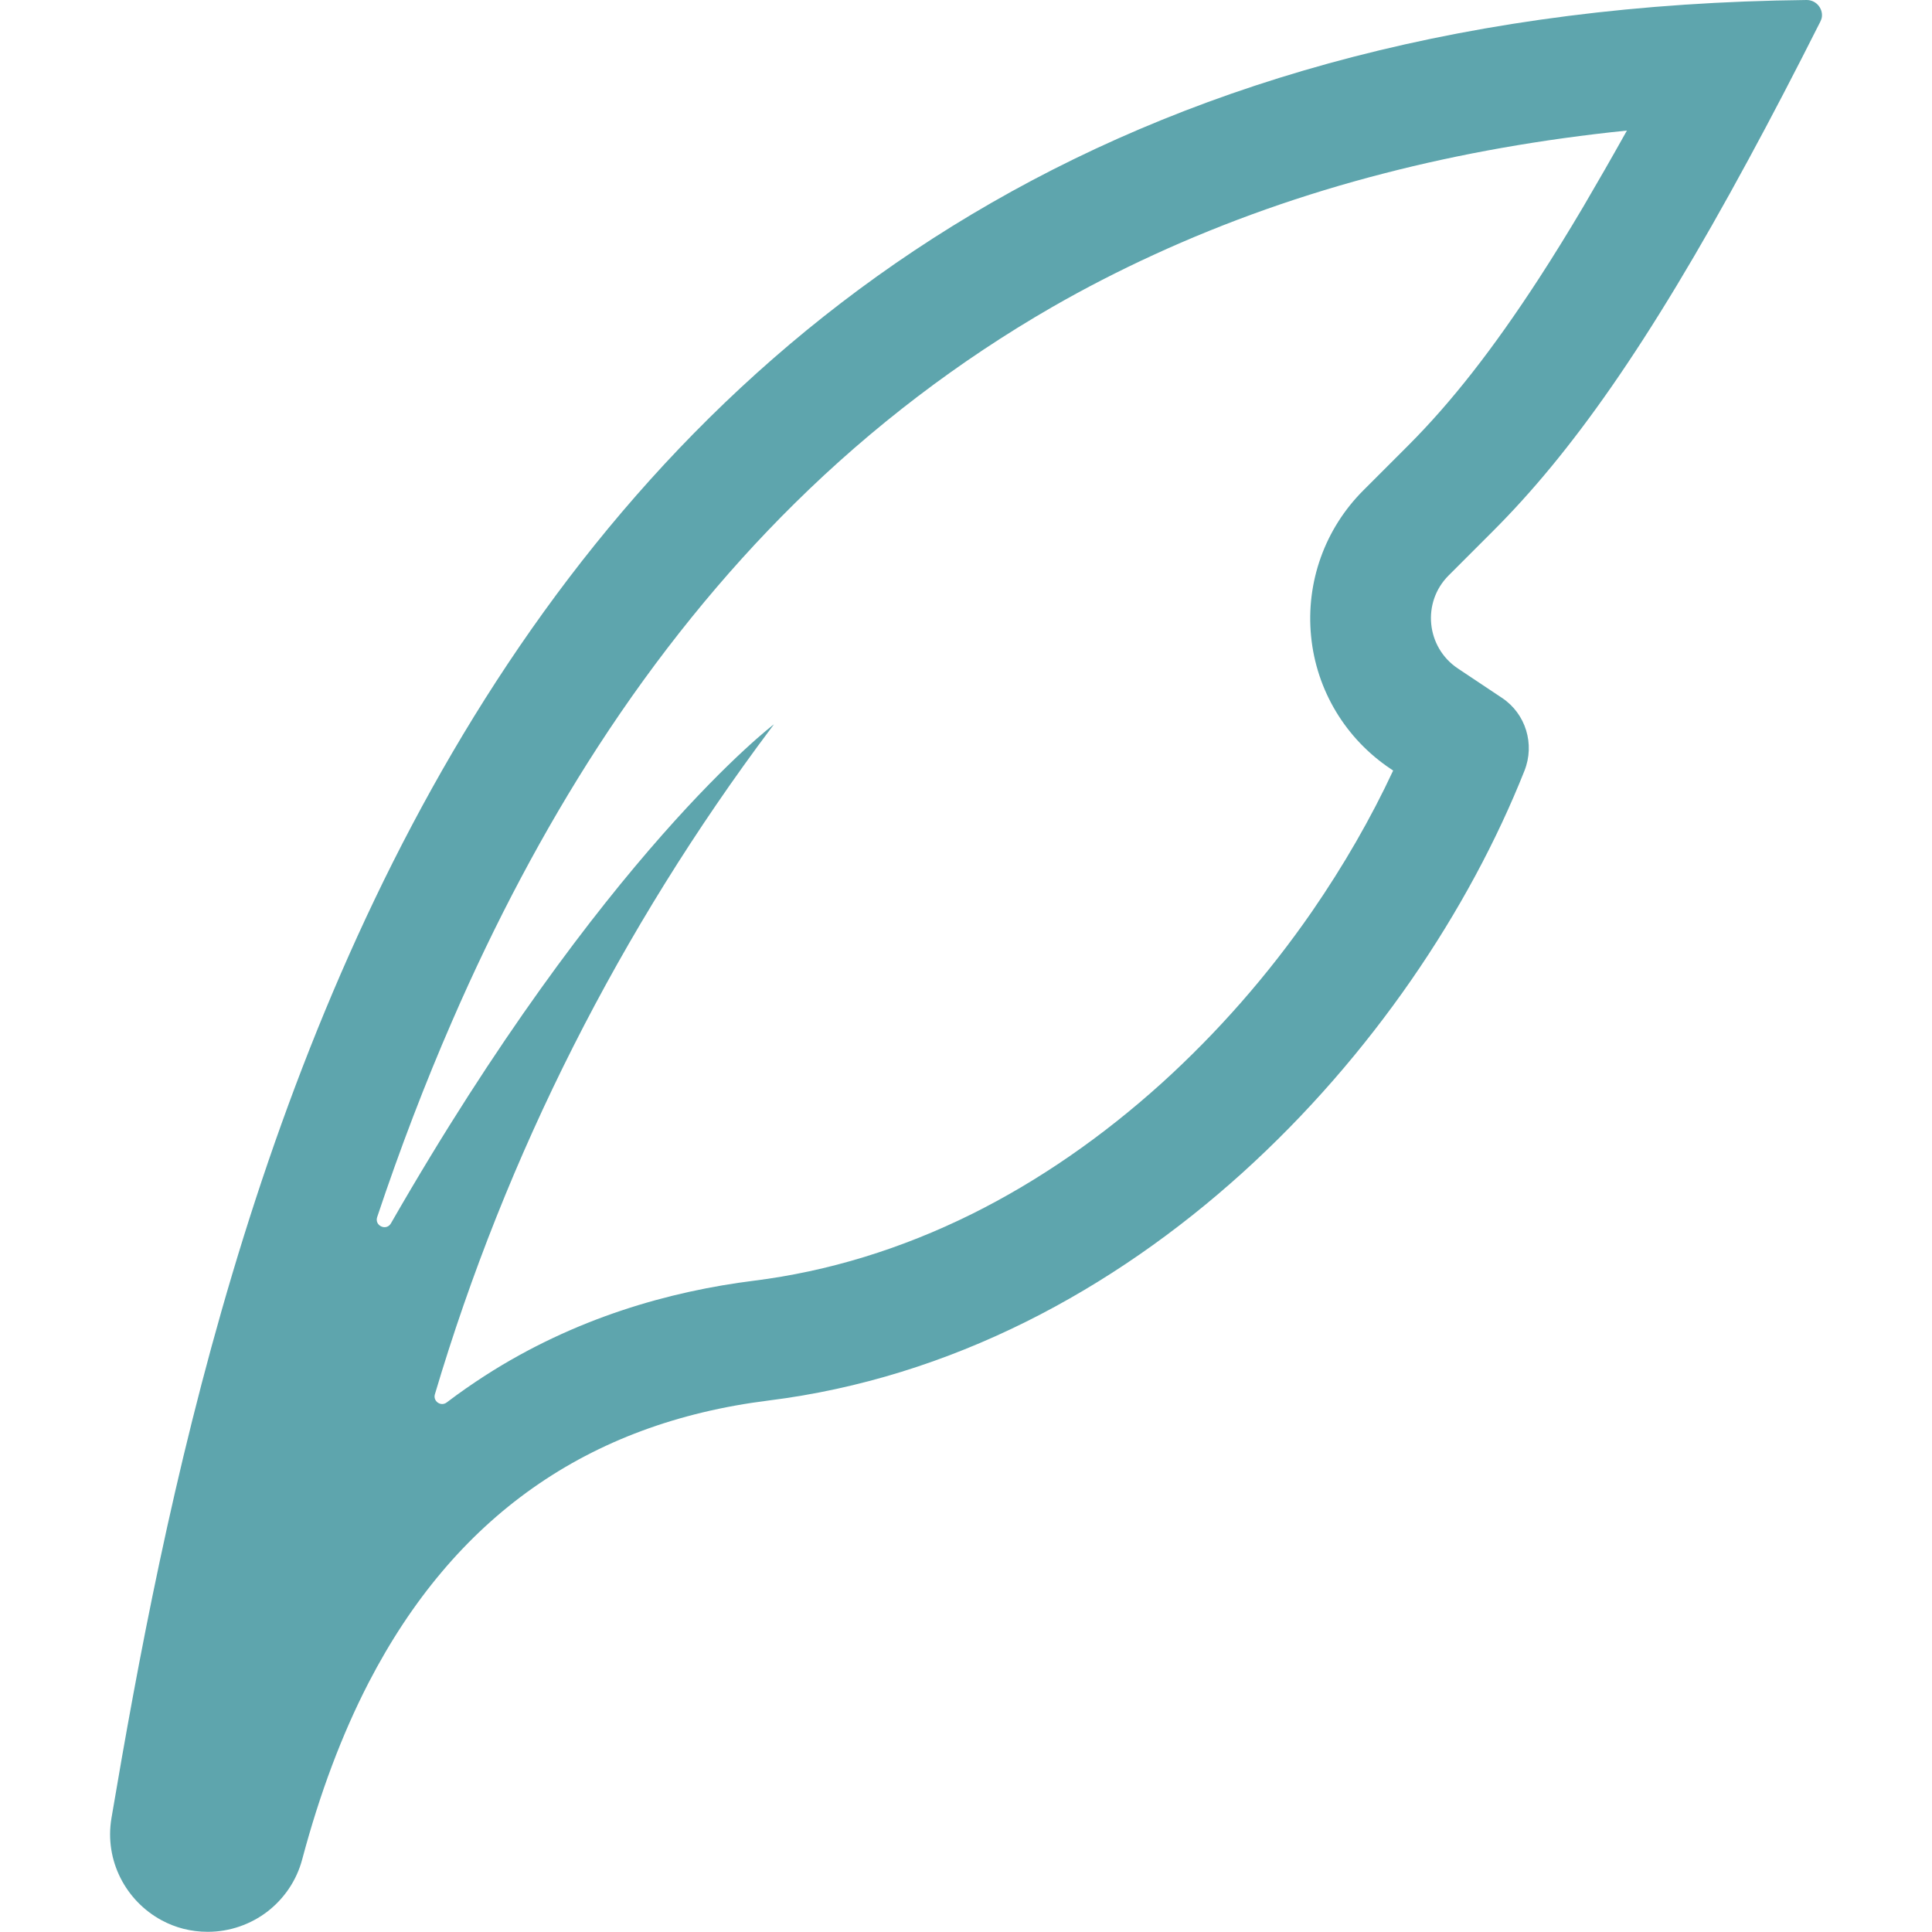
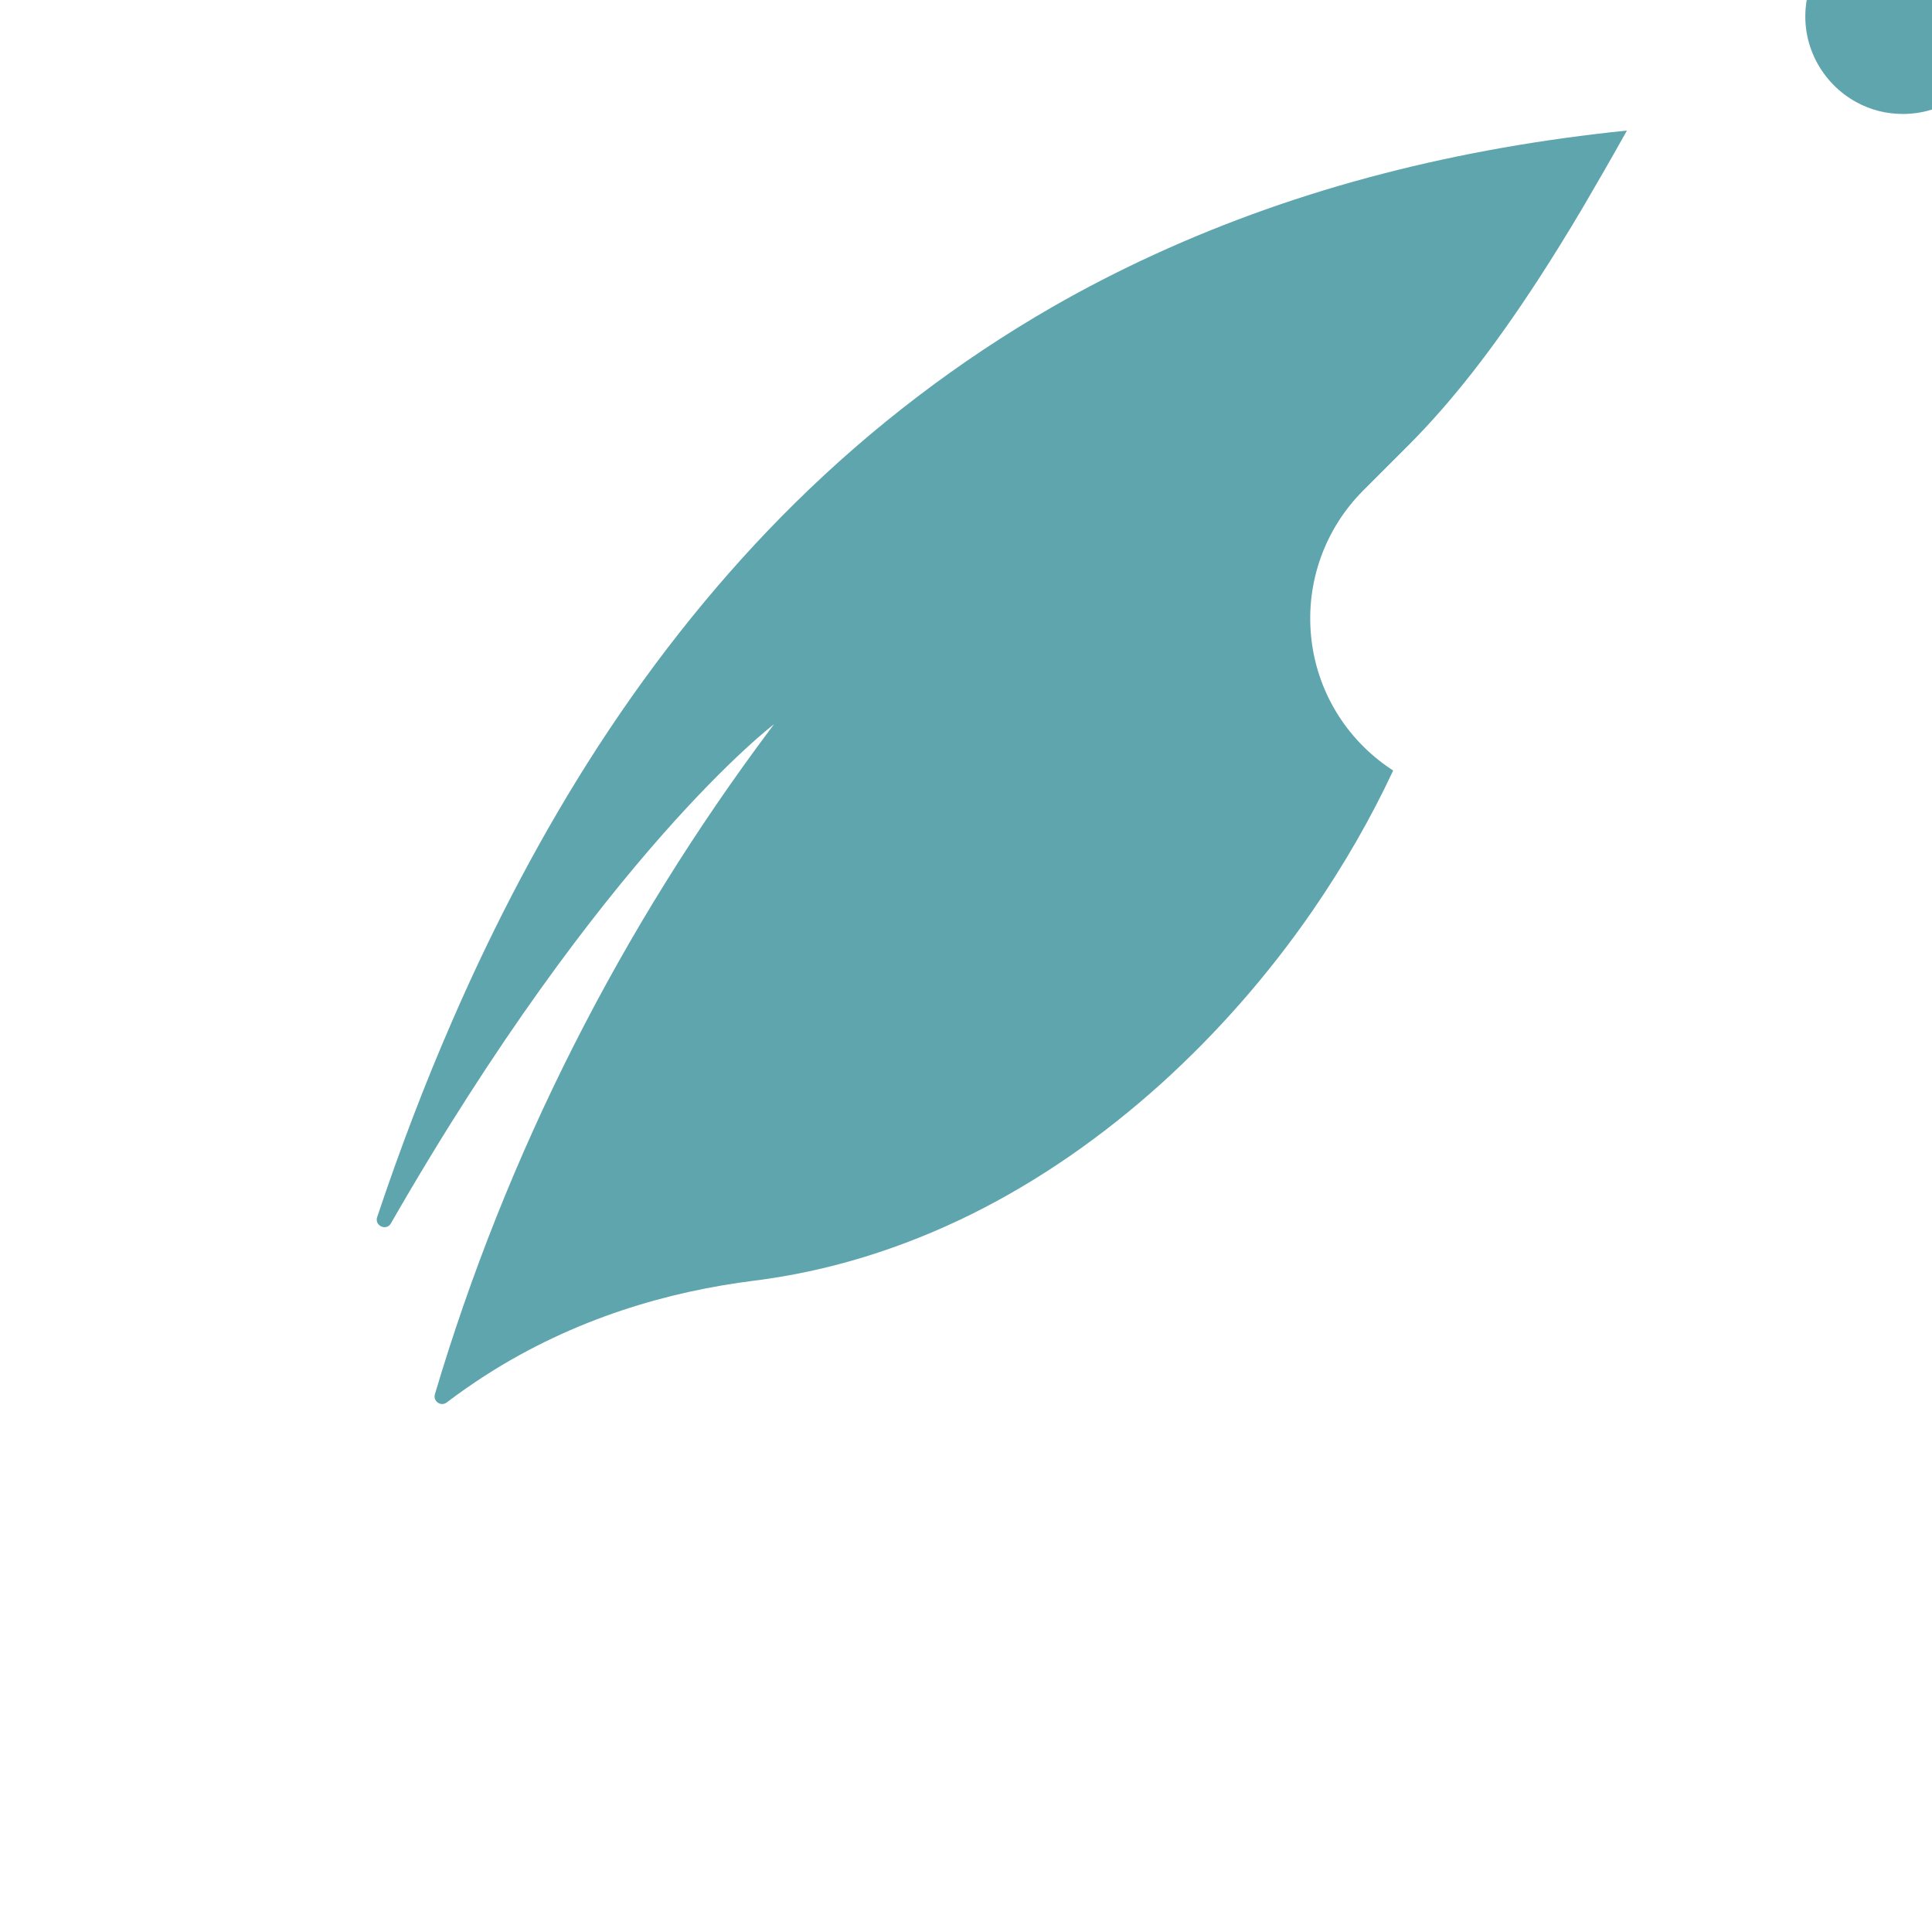
<svg xmlns="http://www.w3.org/2000/svg" t="1669901622119" class="icon" viewBox="0 0 1024 1024" version="1.1" p-id="7982" width="200" height="200">
-   <path d="M957.6 0C247.8 7.6 114.8 634.1 59.1 963.5c-3.9 22.8 7.8 44.2 26.6 54.3 7.2 3.9 15.5 6.1 24.4 6.1 11.8 0 22.8-4 31.6-10.7 8.8-6.8 15.5-16.4 18.5-27.8 9.3-34.9 21-66.1 35.2-93.6 45.4-87.7 116-137.5 212-149.5 193.9-24.2 342-186.2 400.6-333.8 5.6-14.1 0.7-30.2-11.9-38.6l-23.4-15.6c-16.8-11.2-19.2-35-4.9-49.3l23.6-23.6c40.8-40.8 81.7-97.8 135.4-197 12-22.1 24.6-46.3 38-72.9 0.3-0.6 0.5-1.2 0.7-1.8 1.1-4.7-2.6-9.7-7.9-9.7zM839.1 109.7c-8.1 13.7-15.9 26.3-23.5 38-24.2 37.2-46.2 65.4-69.4 88.6l-23.6 23.6c-20.4 20.4-30.5 48.6-27.7 77.3 2.8 28.7 18.3 54.4 42.3 70.4l1.2 0.8c-11.8 25.3-26.2 50.3-43 74.7-23.3 33.7-50.2 64.3-79.8 91.1-31.5 28.4-65.2 51.7-100.4 69.2-37.5 18.6-76.4 30.5-115.6 35.4-44.6 5.6-94.9 19.7-142.5 50.3-6.8 4.4-13.6 9.1-20.3 14.2-3.1 2.4-7.4-0.6-6.3-4.3 37.8-127.3 98.5-246.8 178.3-353.2l1.4-1.9s-90.4 68.3-203 264.5c-2.4 4.2-8.8 1.3-7.3-3.3 12.2-36.5 25.5-71.2 39.7-103.8 22.9-52.8 48.9-101.7 77.3-145.5 31.2-48.1 66.3-91.5 104.3-129 41.2-40.7 87.1-75.6 136.4-104 17.4-10 35.3-19.2 53.8-27.7 38.5-17.7 79.4-32.2 122.2-43.2 40.6-10.5 83.7-18.1 128.7-22.7-8.1 14.5-15.8 27.9-23.2 40.5z" p-id="7983" fill="#5ea5ad" />
+   <path d="M957.6 0c-3.9 22.8 7.8 44.2 26.6 54.3 7.2 3.9 15.5 6.1 24.4 6.1 11.8 0 22.8-4 31.6-10.7 8.8-6.8 15.5-16.4 18.5-27.8 9.3-34.9 21-66.1 35.2-93.6 45.4-87.7 116-137.5 212-149.5 193.9-24.2 342-186.2 400.6-333.8 5.6-14.1 0.7-30.2-11.9-38.6l-23.4-15.6c-16.8-11.2-19.2-35-4.9-49.3l23.6-23.6c40.8-40.8 81.7-97.8 135.4-197 12-22.1 24.6-46.3 38-72.9 0.3-0.6 0.5-1.2 0.7-1.8 1.1-4.7-2.6-9.7-7.9-9.7zM839.1 109.7c-8.1 13.7-15.9 26.3-23.5 38-24.2 37.2-46.2 65.4-69.4 88.6l-23.6 23.6c-20.4 20.4-30.5 48.6-27.7 77.3 2.8 28.7 18.3 54.4 42.3 70.4l1.2 0.8c-11.8 25.3-26.2 50.3-43 74.7-23.3 33.7-50.2 64.3-79.8 91.1-31.5 28.4-65.2 51.7-100.4 69.2-37.5 18.6-76.4 30.5-115.6 35.4-44.6 5.6-94.9 19.7-142.5 50.3-6.8 4.4-13.6 9.1-20.3 14.2-3.1 2.4-7.4-0.6-6.3-4.3 37.8-127.3 98.5-246.8 178.3-353.2l1.4-1.9s-90.4 68.3-203 264.5c-2.4 4.2-8.8 1.3-7.3-3.3 12.2-36.5 25.5-71.2 39.7-103.8 22.9-52.8 48.9-101.7 77.3-145.5 31.2-48.1 66.3-91.5 104.3-129 41.2-40.7 87.1-75.6 136.4-104 17.4-10 35.3-19.2 53.8-27.7 38.5-17.7 79.4-32.2 122.2-43.2 40.6-10.5 83.7-18.1 128.7-22.7-8.1 14.5-15.8 27.9-23.2 40.5z" p-id="7983" fill="#5ea5ad" />
</svg>